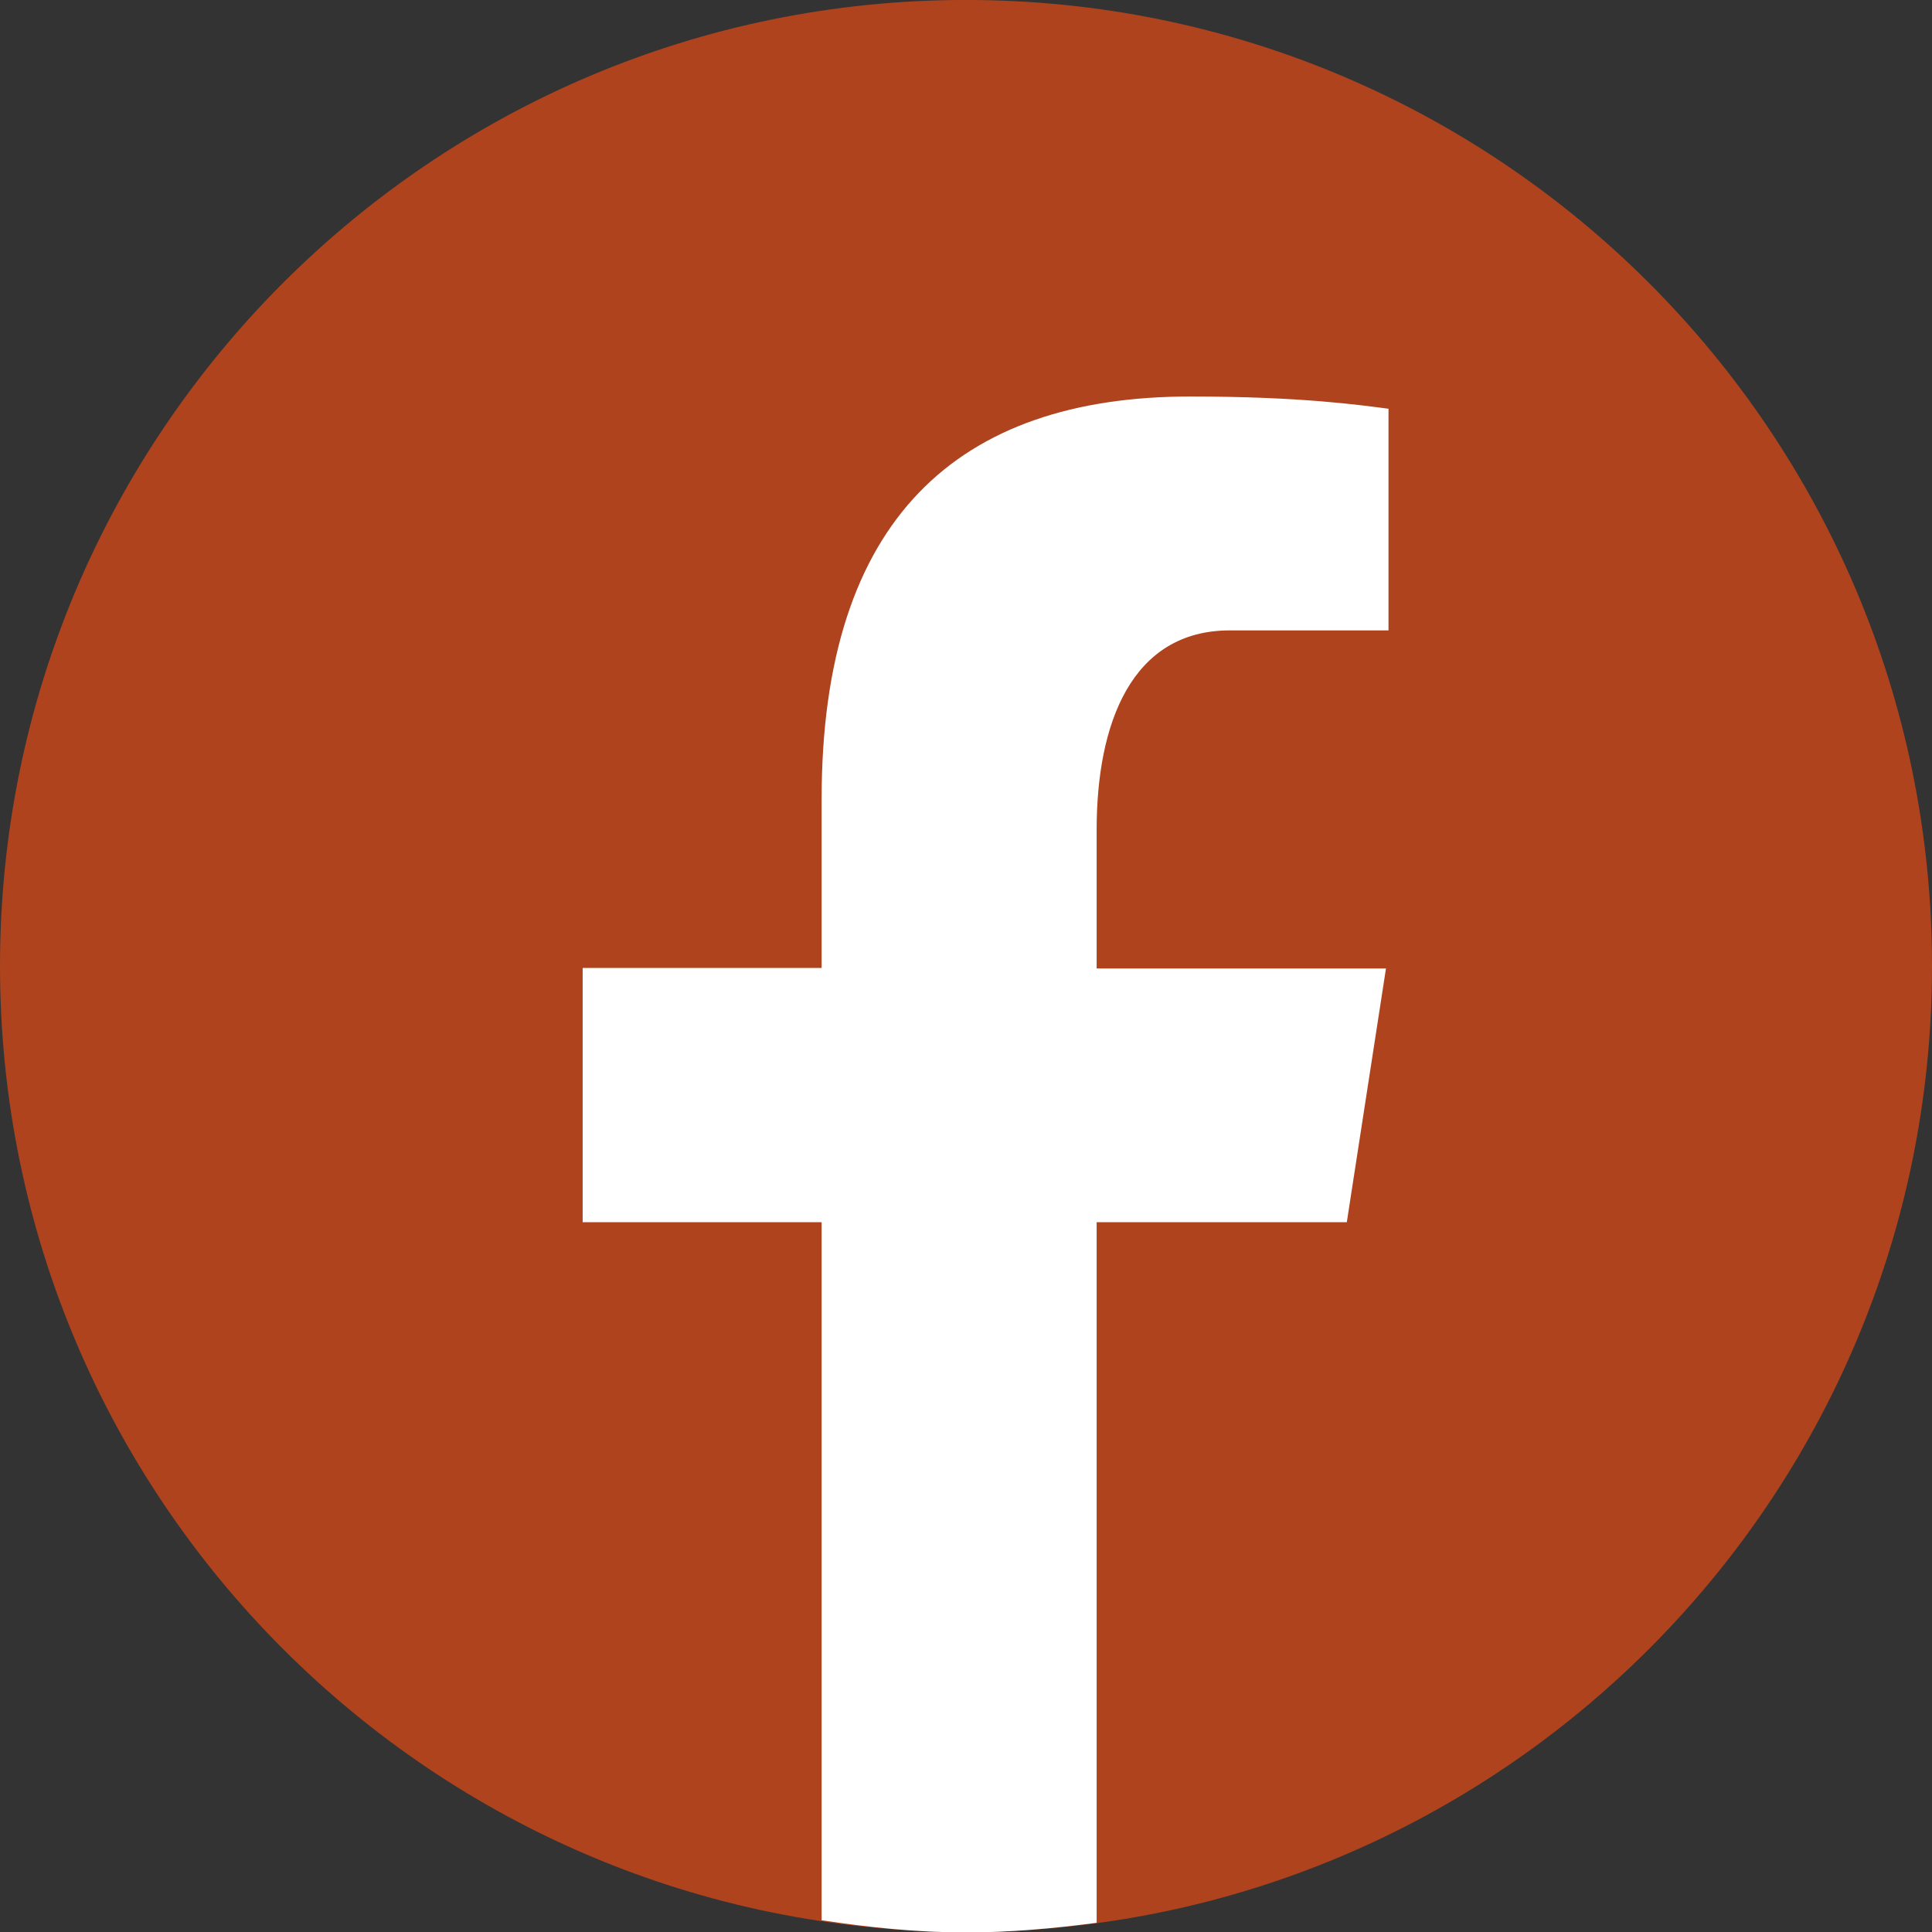
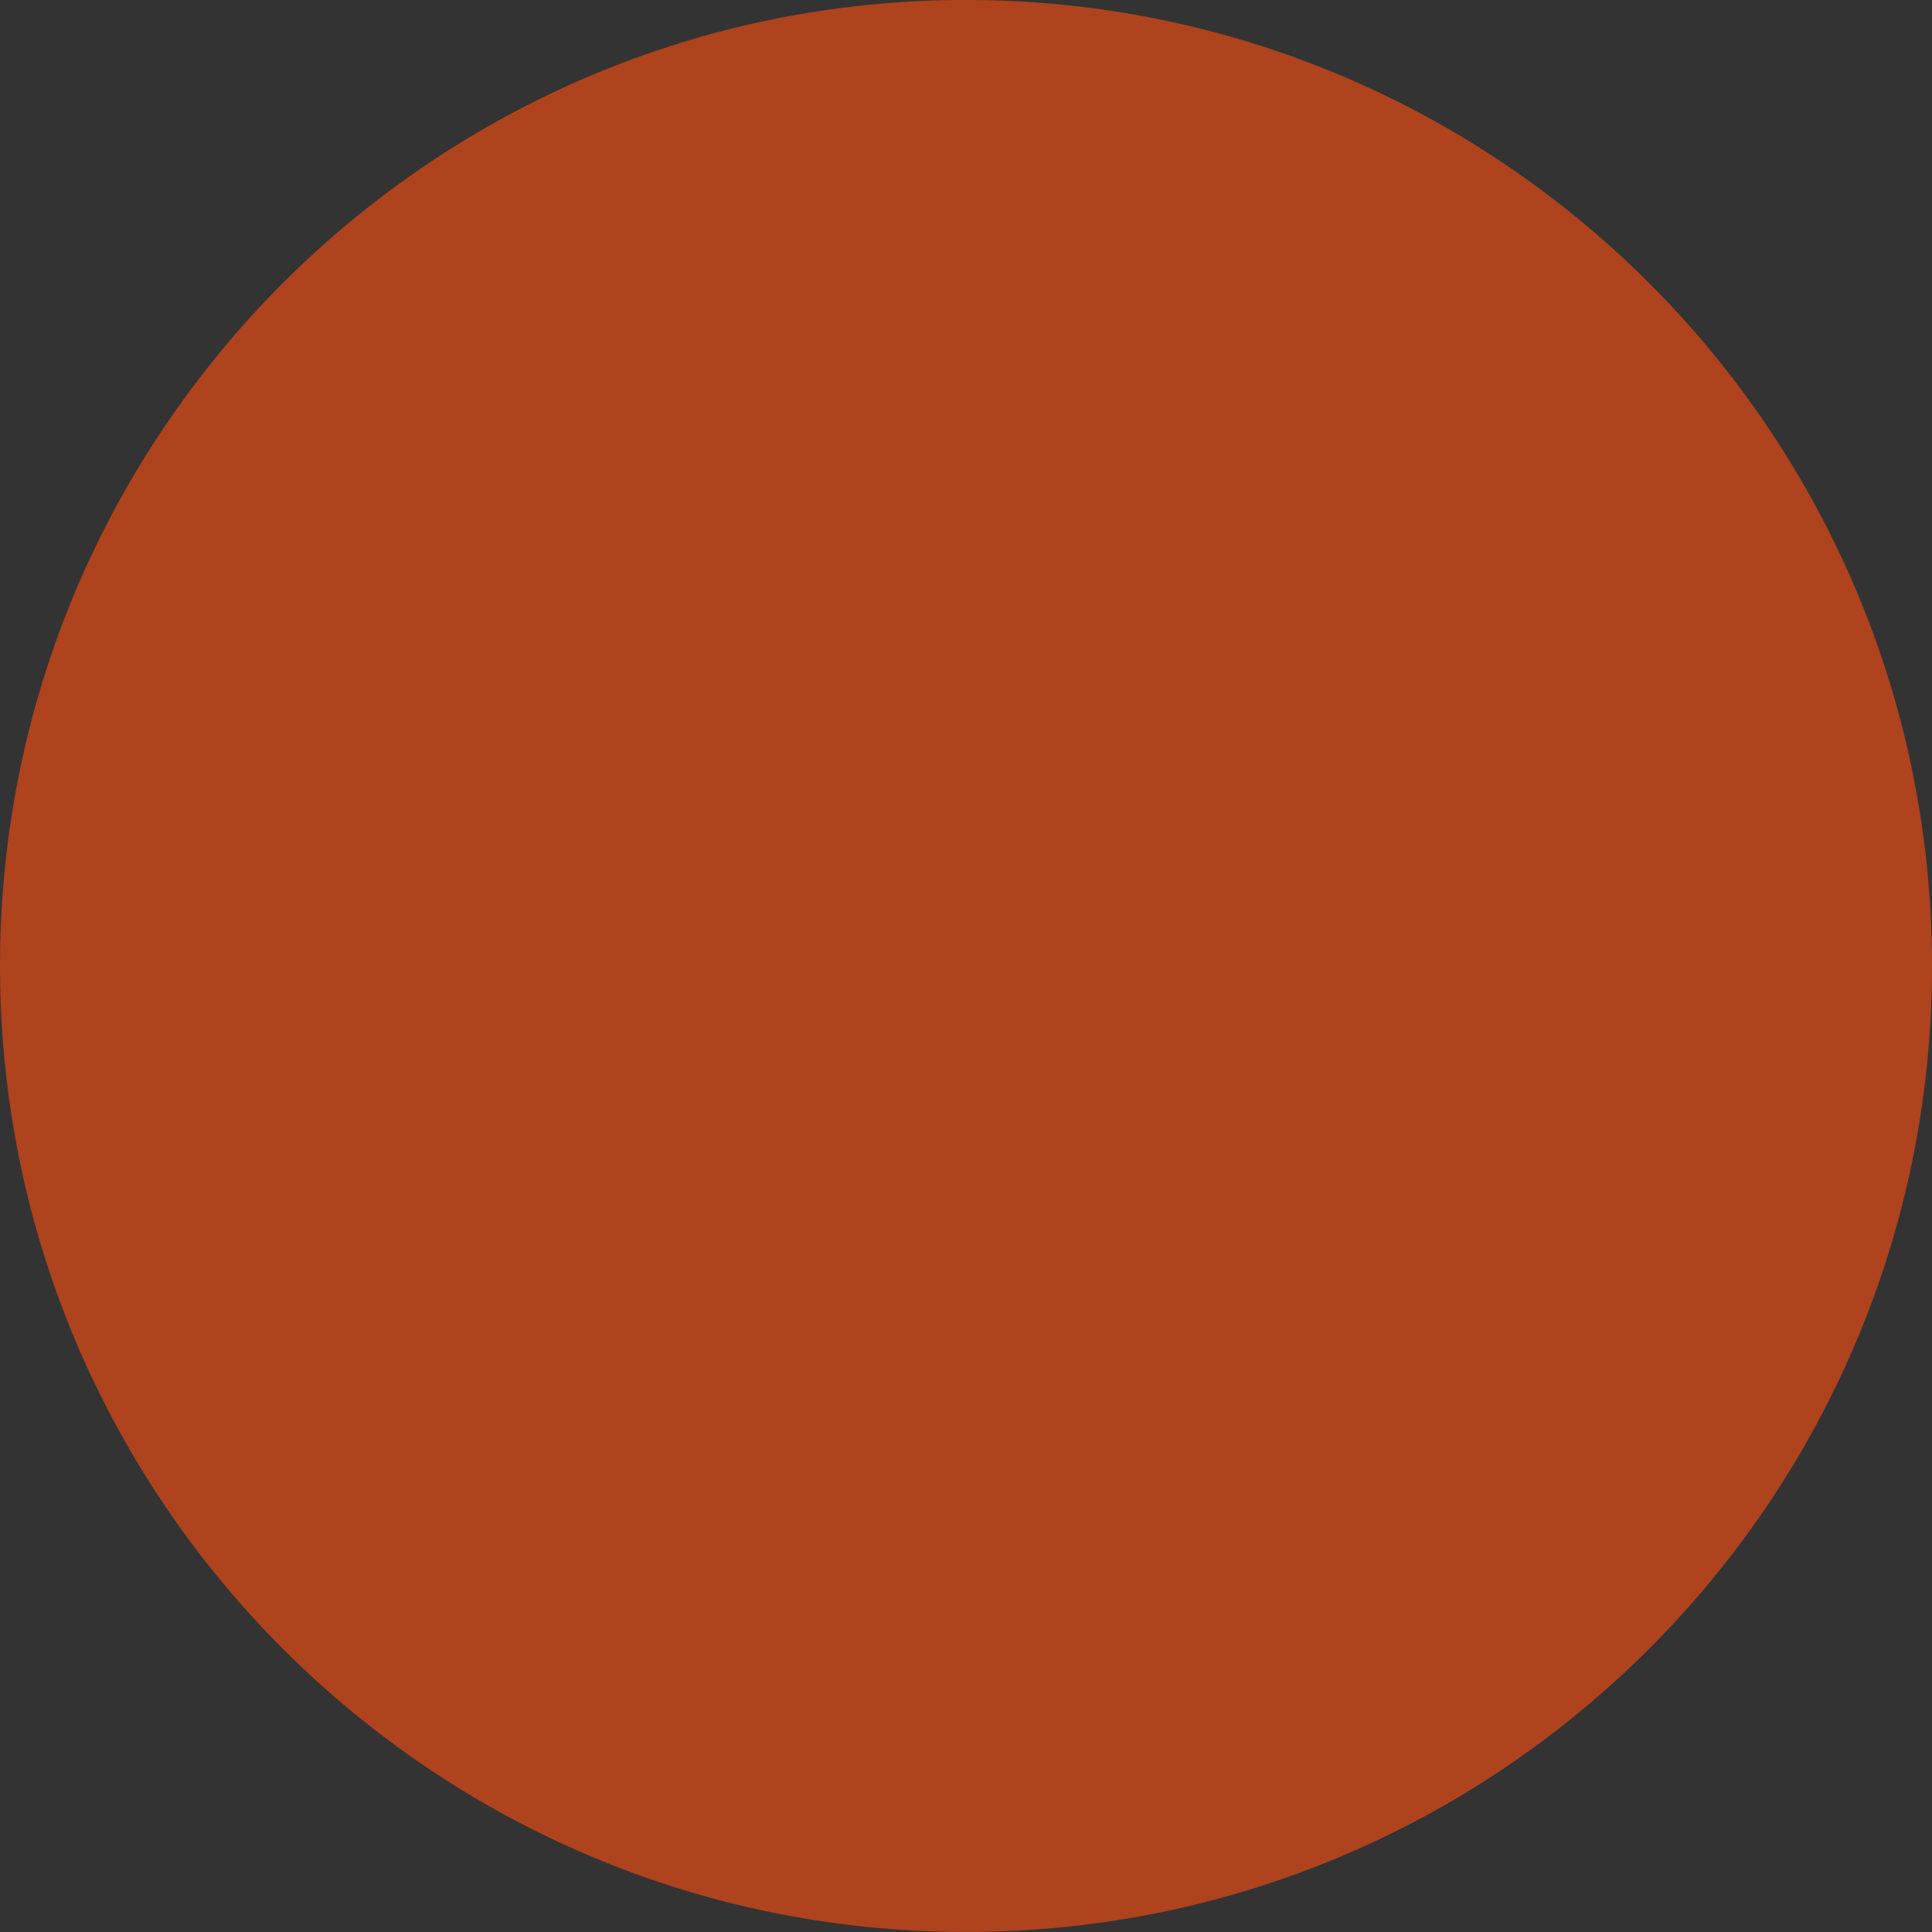
<svg xmlns="http://www.w3.org/2000/svg" width="48" height="48" viewBox="0 0 48 48" fill="none">
  <rect x="0" y="0" width="48" height="48" fill="#333333" stroke="none" />
  <g clip-path="url(#clip0_267_395)">
    <path d="M24 -0.001C10.749 -0.001 0 10.748 0 23.999C0 37.249 10.749 47.999 24 47.999C37.251 47.999 48 37.249 48 23.999C48 10.748 37.251 -0.001 24 -0.001Z" fill="#AE431E" />
-     <path d="M27.246 30.365H33.461L34.434 24.062H27.246V20.613C27.246 17.986 28.105 15.662 30.556 15.662H34.497V10.155C33.802 10.066 32.337 9.851 29.57 9.851C23.798 9.851 20.413 12.896 20.413 19.855V24.049H14.476V30.365H20.413V47.708C21.587 47.885 22.775 48.011 24 48.011C25.112 48.011 26.185 47.91 27.246 47.771V30.378V30.365Z" fill="white" />
  </g>
  <defs>
    <clipPath id="clip0_267_395">
      <rect width="48" height="48" fill="white" />
    </clipPath>
  </defs>
</svg>